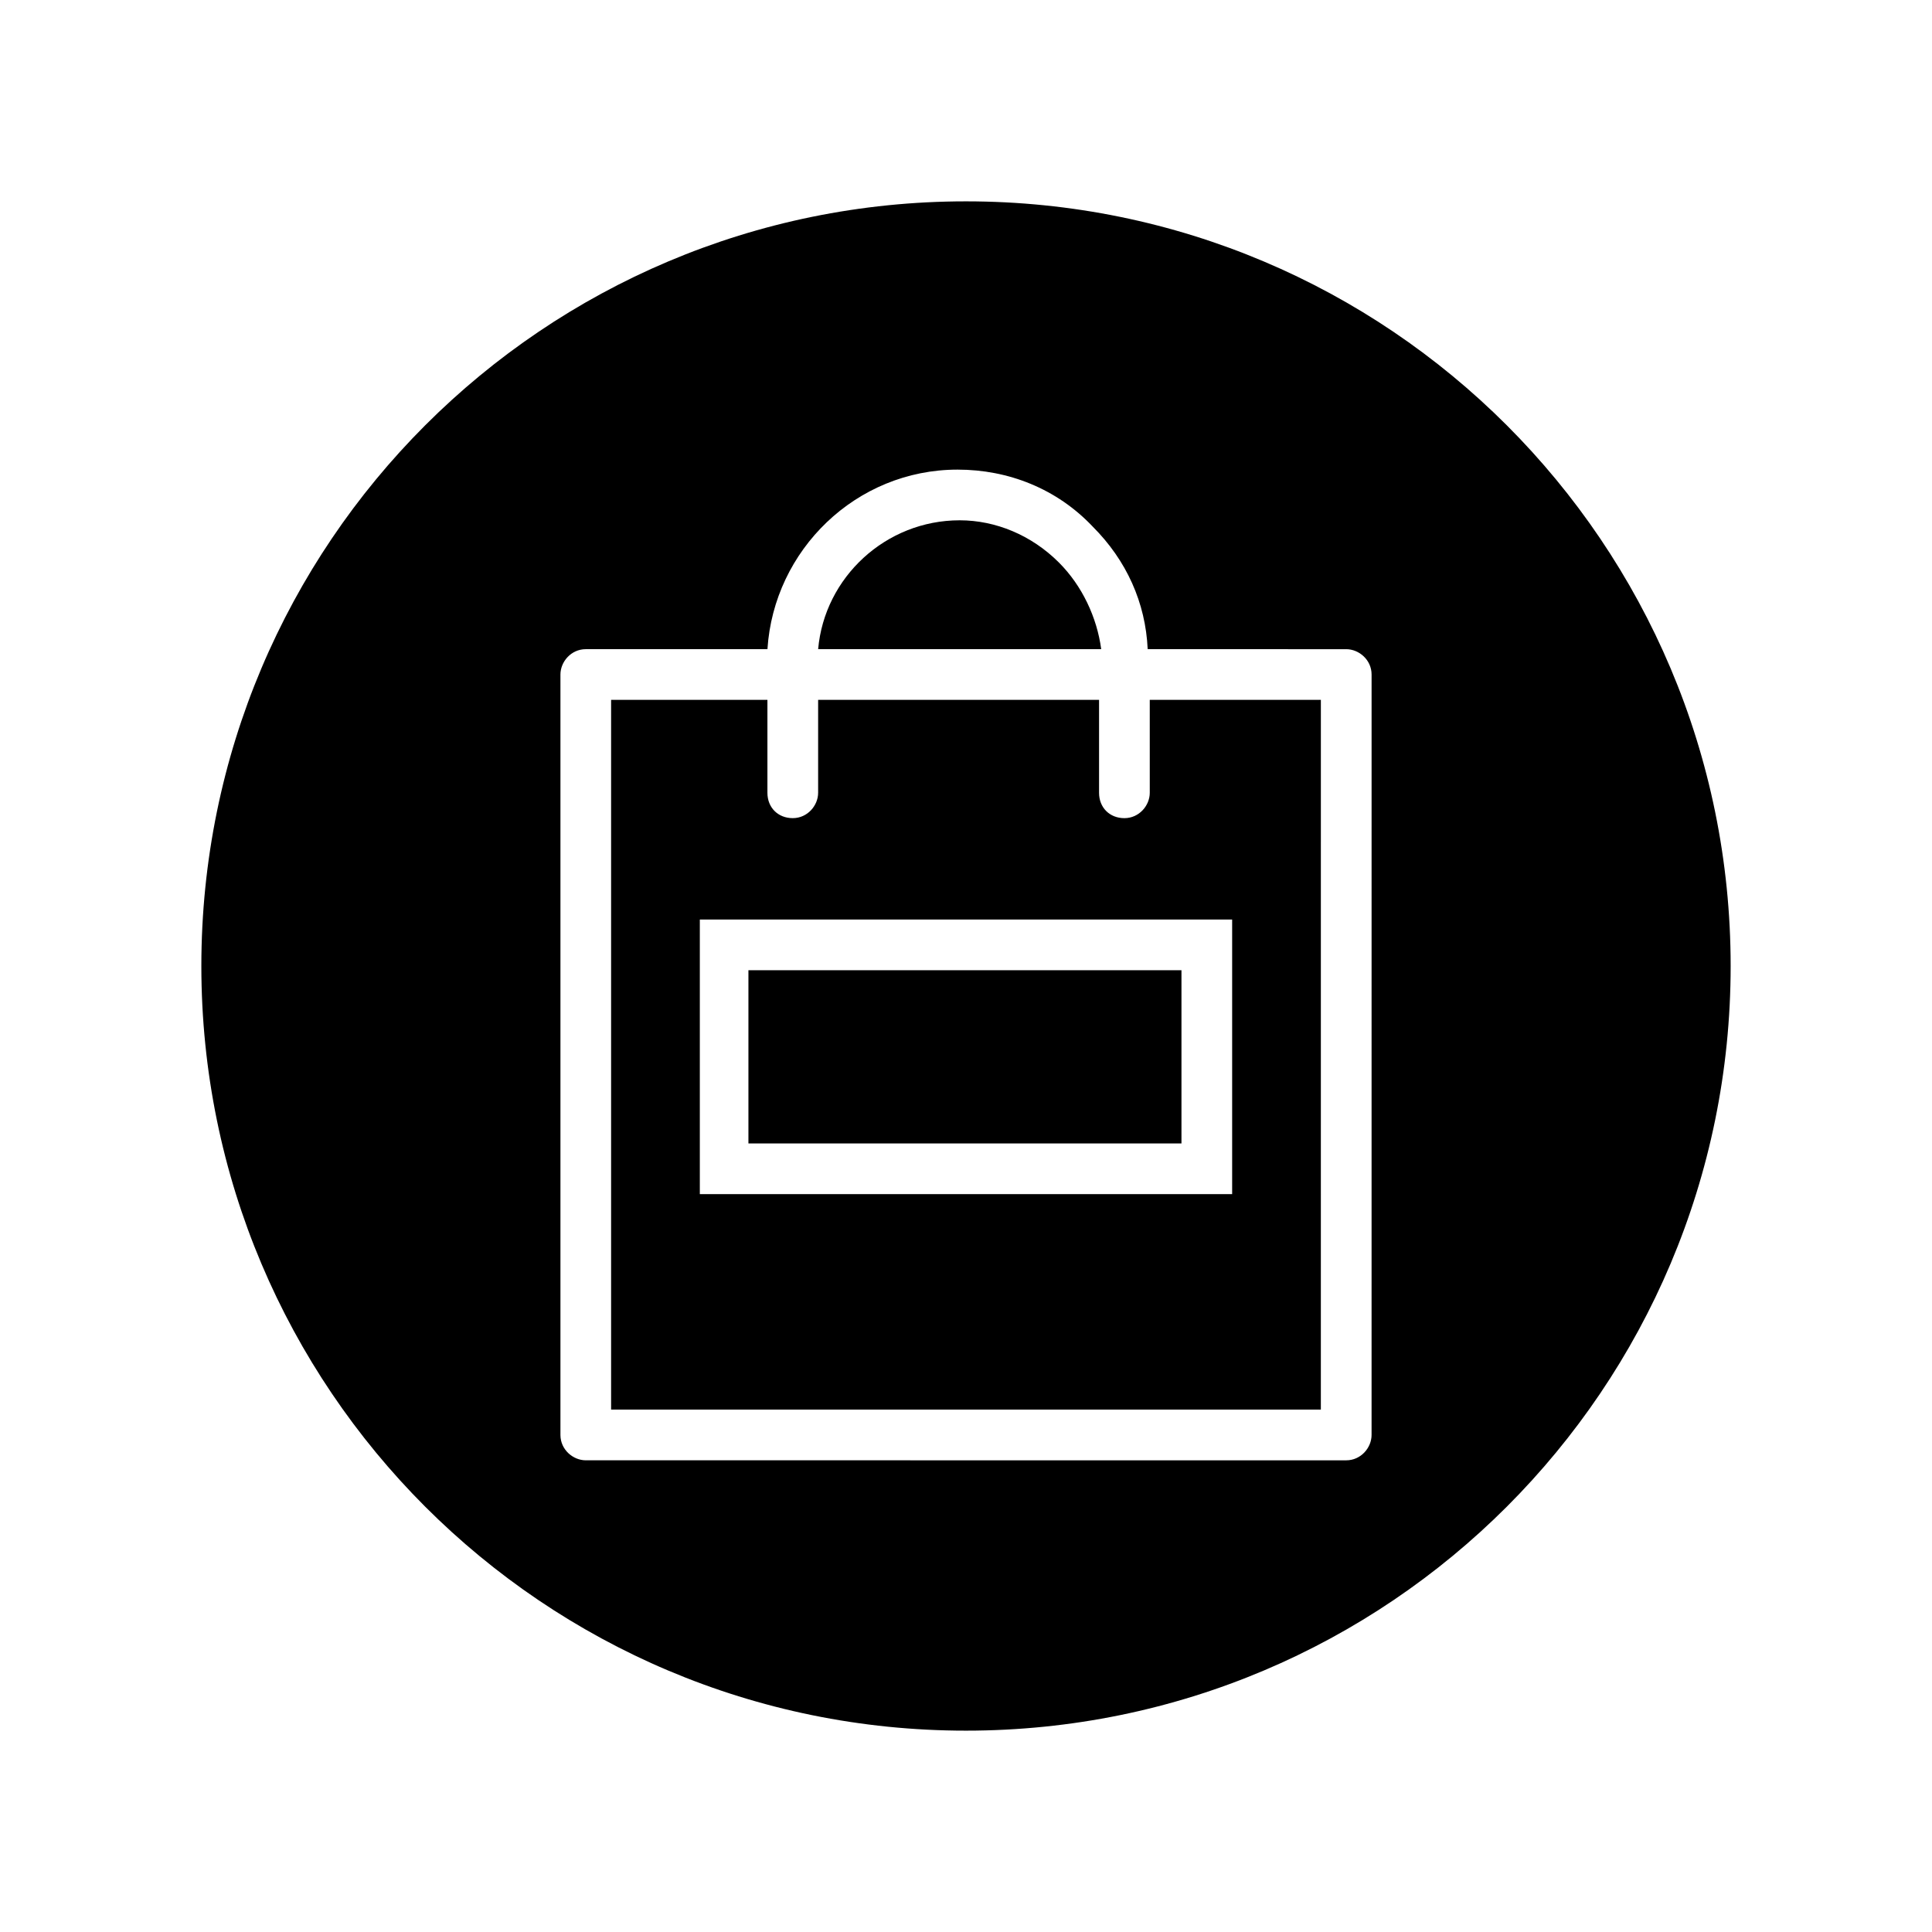
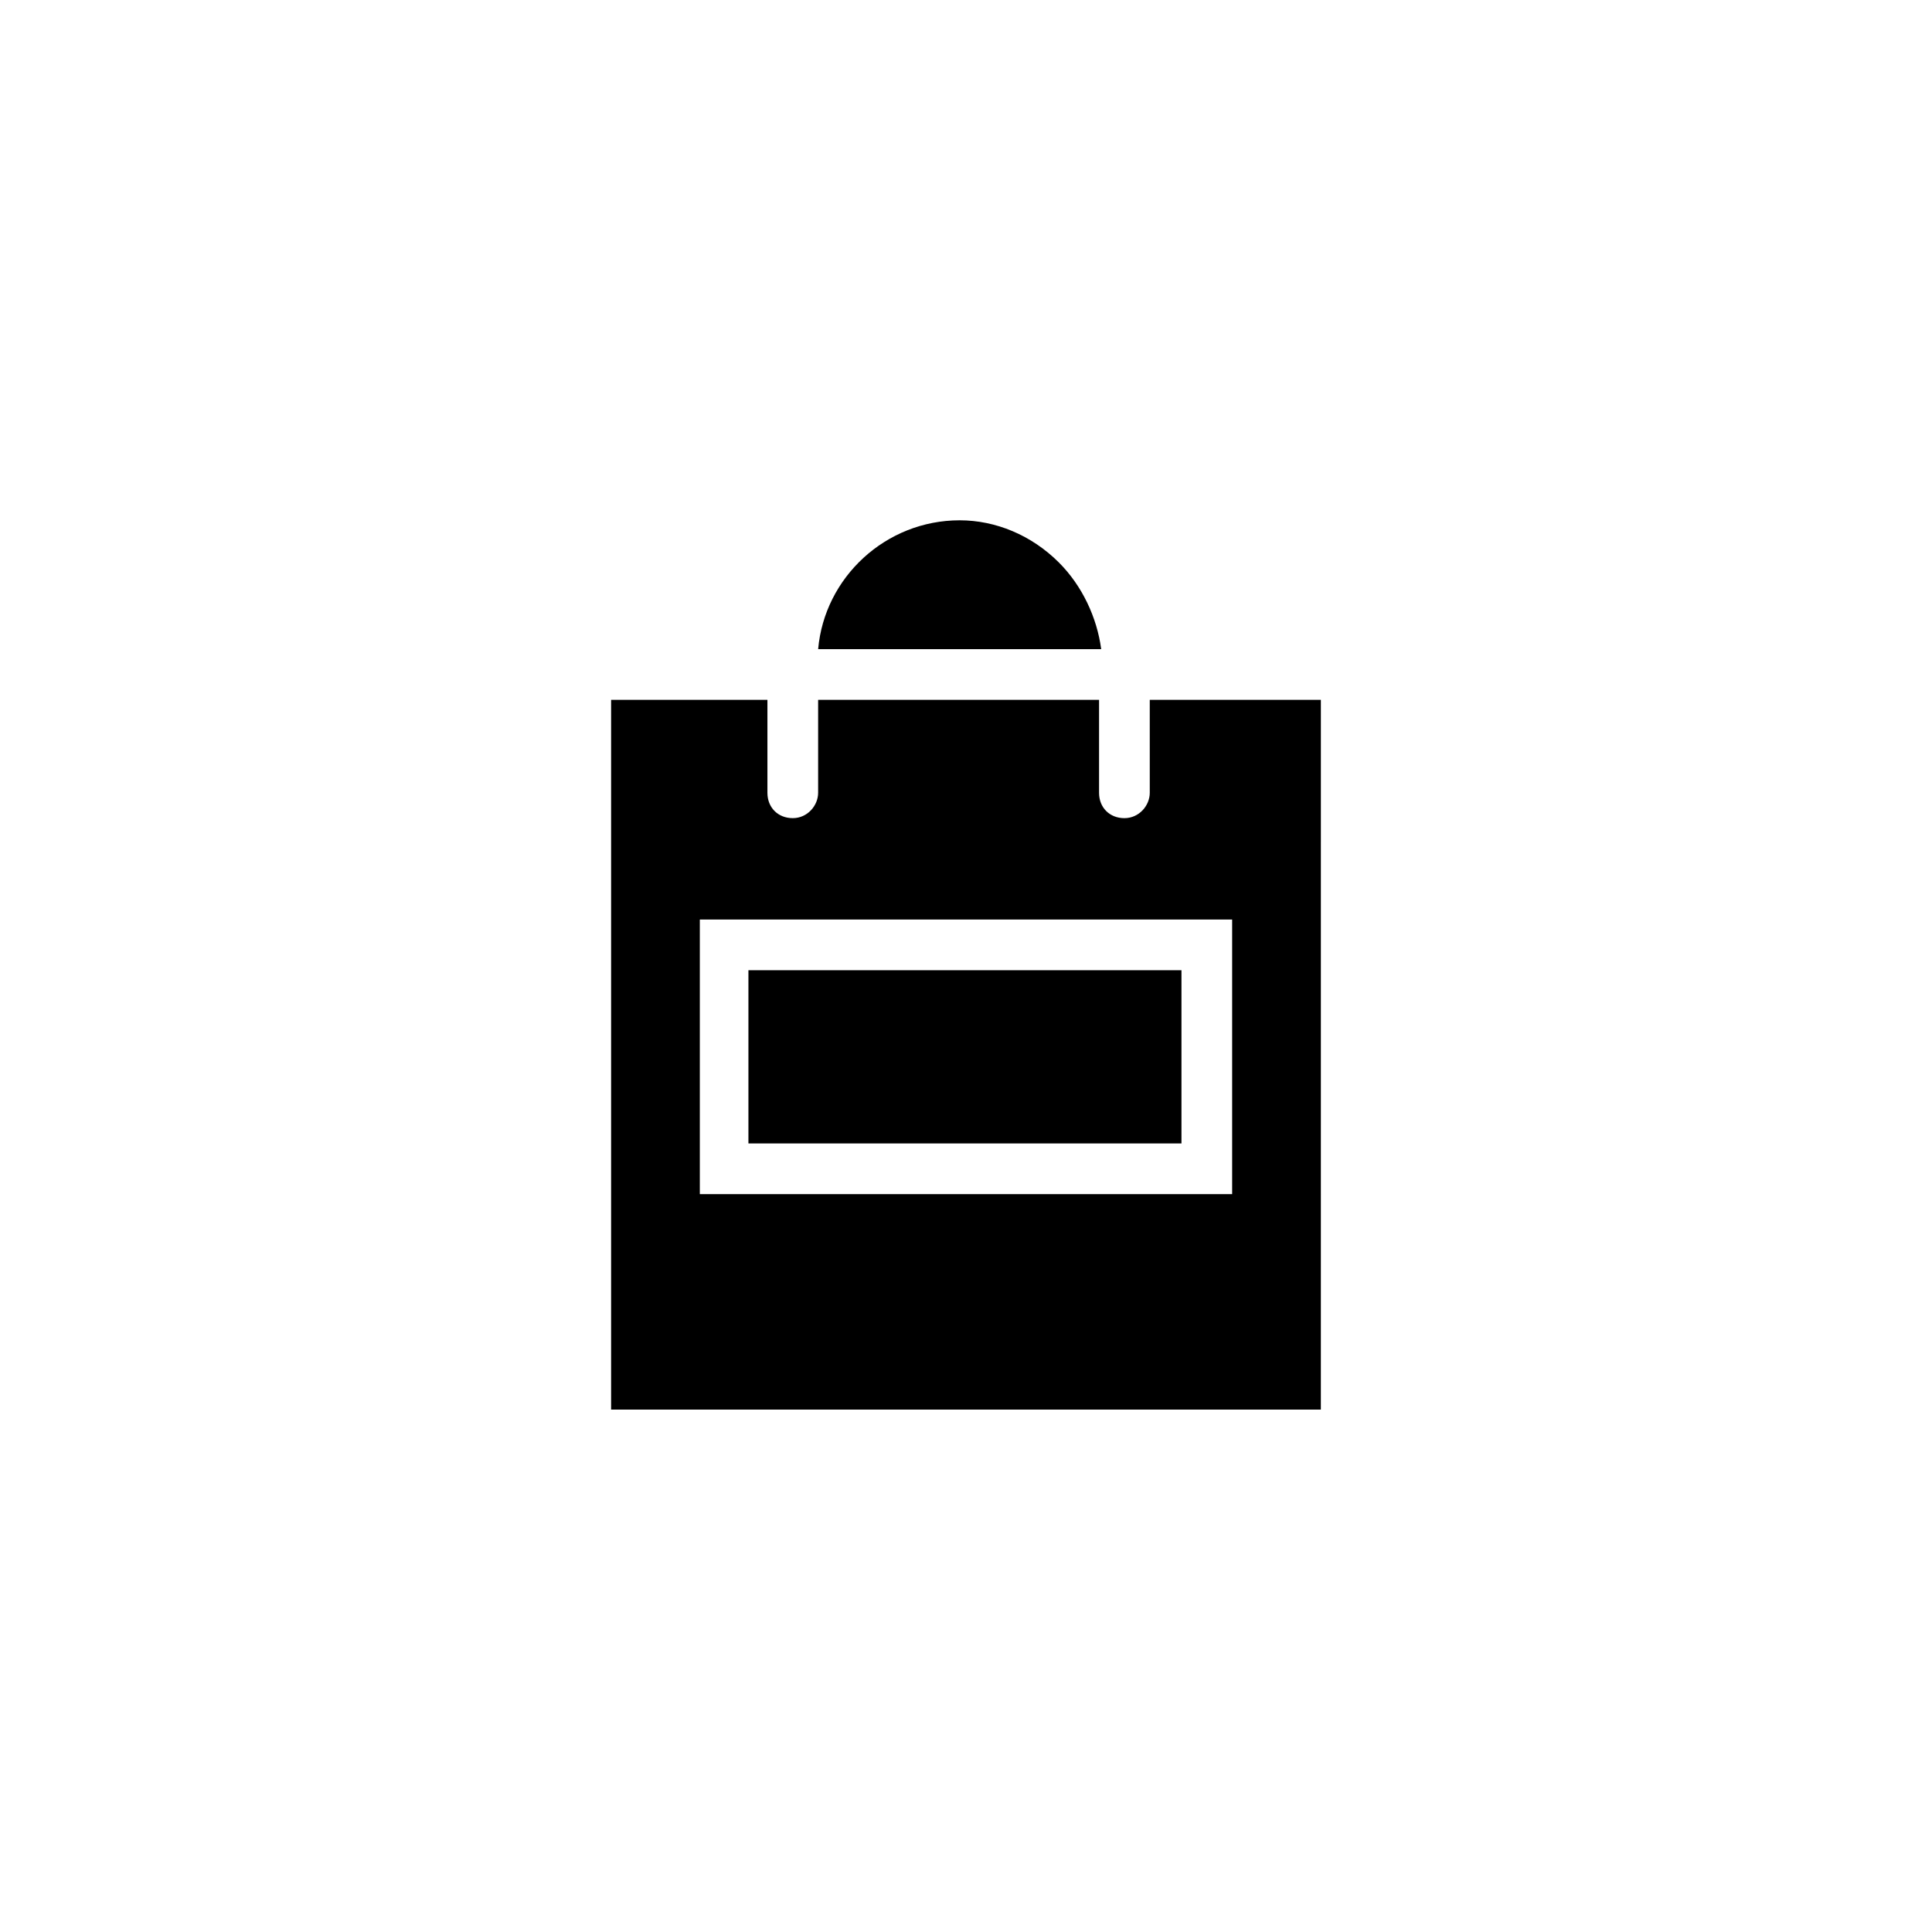
<svg xmlns="http://www.w3.org/2000/svg" fill="#000000" width="800px" height="800px" version="1.1" viewBox="144 144 512 512">
  <g>
    <path d="m342.34 401.12h114.76v45.902h-114.76z" />
    <path d="m424.63 293.08c-7.277-7.277-16.793-11.195-26.309-11.195-19.594 0-35.828 15.113-37.504 34.148h75.012c-1.121-8.398-5.043-16.793-11.199-22.953z" />
-     <path d="m400 197.36c-111.96 0-202.64 90.684-202.64 202.64 0 111.96 90.684 202.64 202.64 202.64 111.96 0 202.64-90.684 202.64-202.64 0-111.96-90.684-202.64-202.64-202.64zm107.48 326.92c0 3.359-2.801 6.719-6.719 6.719l-201.52-0.004c-3.359 0-6.719-2.801-6.719-6.719v-201.52c0-3.359 2.801-6.719 6.719-6.719h48.141c1.68-26.309 23.512-47.582 50.383-47.582 13.434 0 26.309 5.039 35.828 15.113 8.957 8.957 13.996 20.152 14.555 32.469l52.617 0.004c3.359 0 6.719 2.801 6.719 6.719z" />
    <path d="m448.7 354.1c0 3.359-2.801 6.719-6.719 6.719s-6.719-2.801-6.719-6.719v-24.629l-74.449-0.004v24.629c0 3.359-2.801 6.719-6.719 6.719s-6.719-2.801-6.719-6.719v-24.629h-41.426v188.09h188.09l0.004-188.09h-45.344zm21.832 106.36h-141.07v-72.773h141.07z" />
  </g>
</svg>